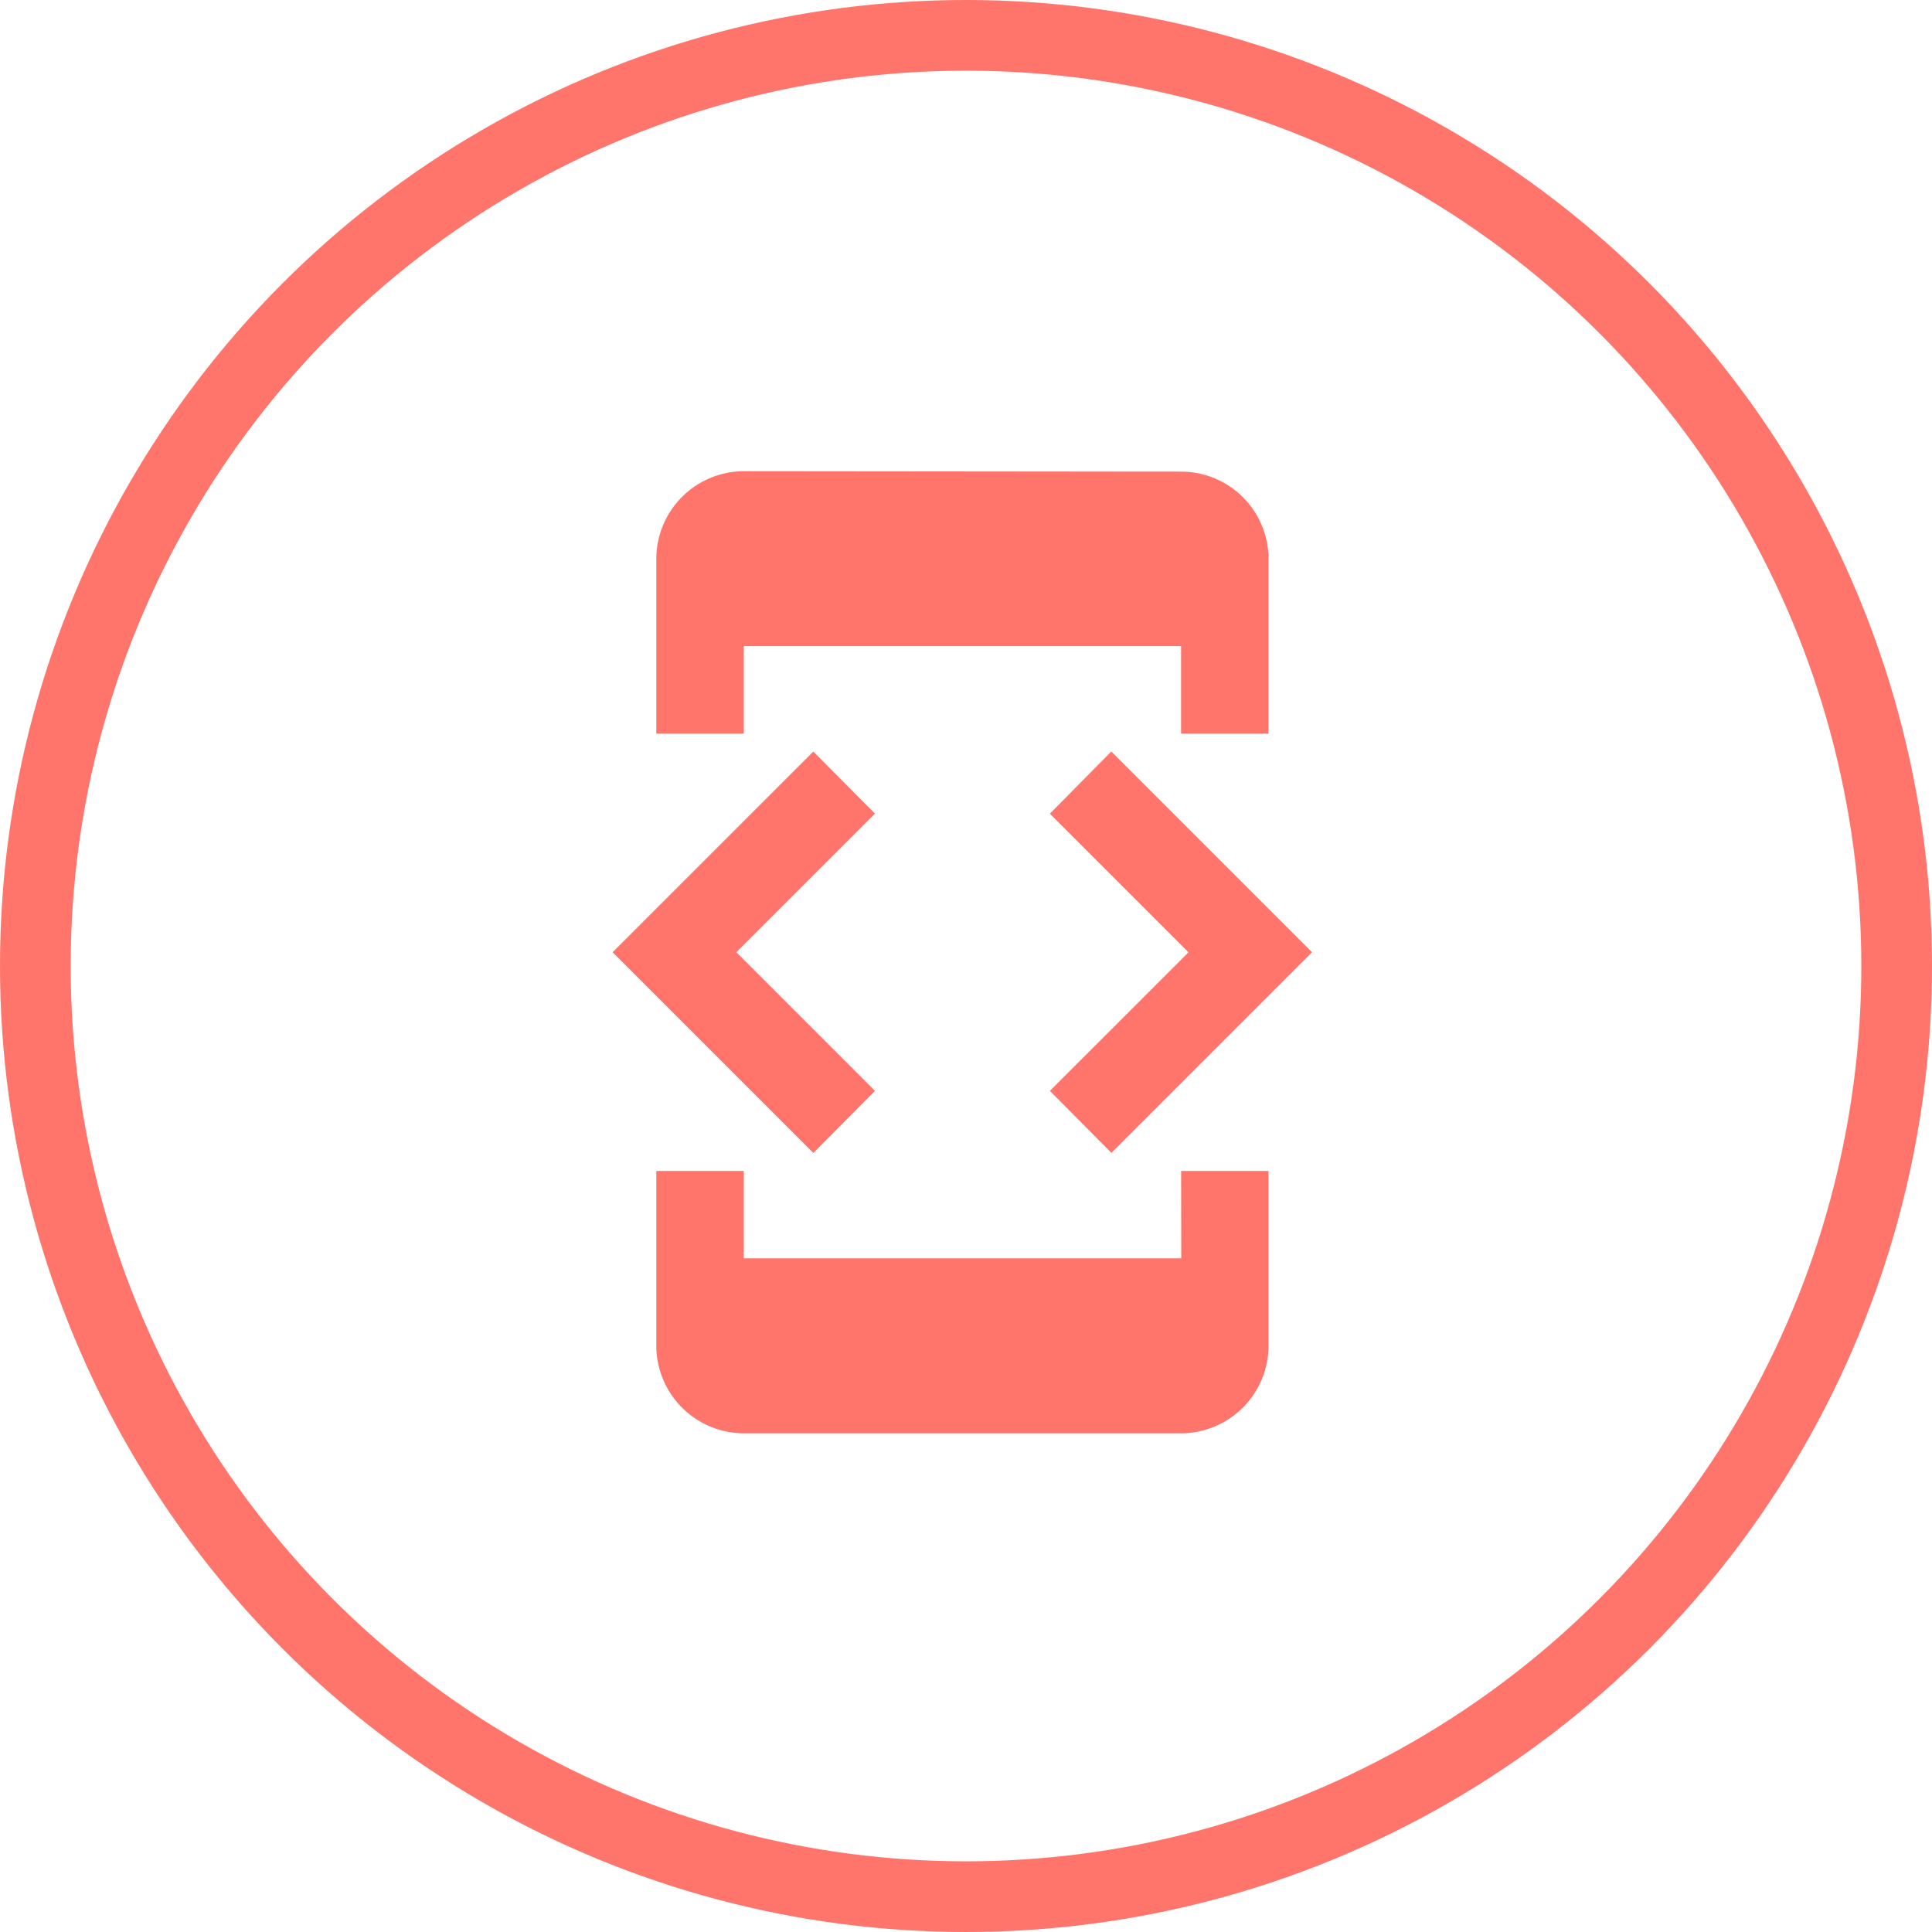
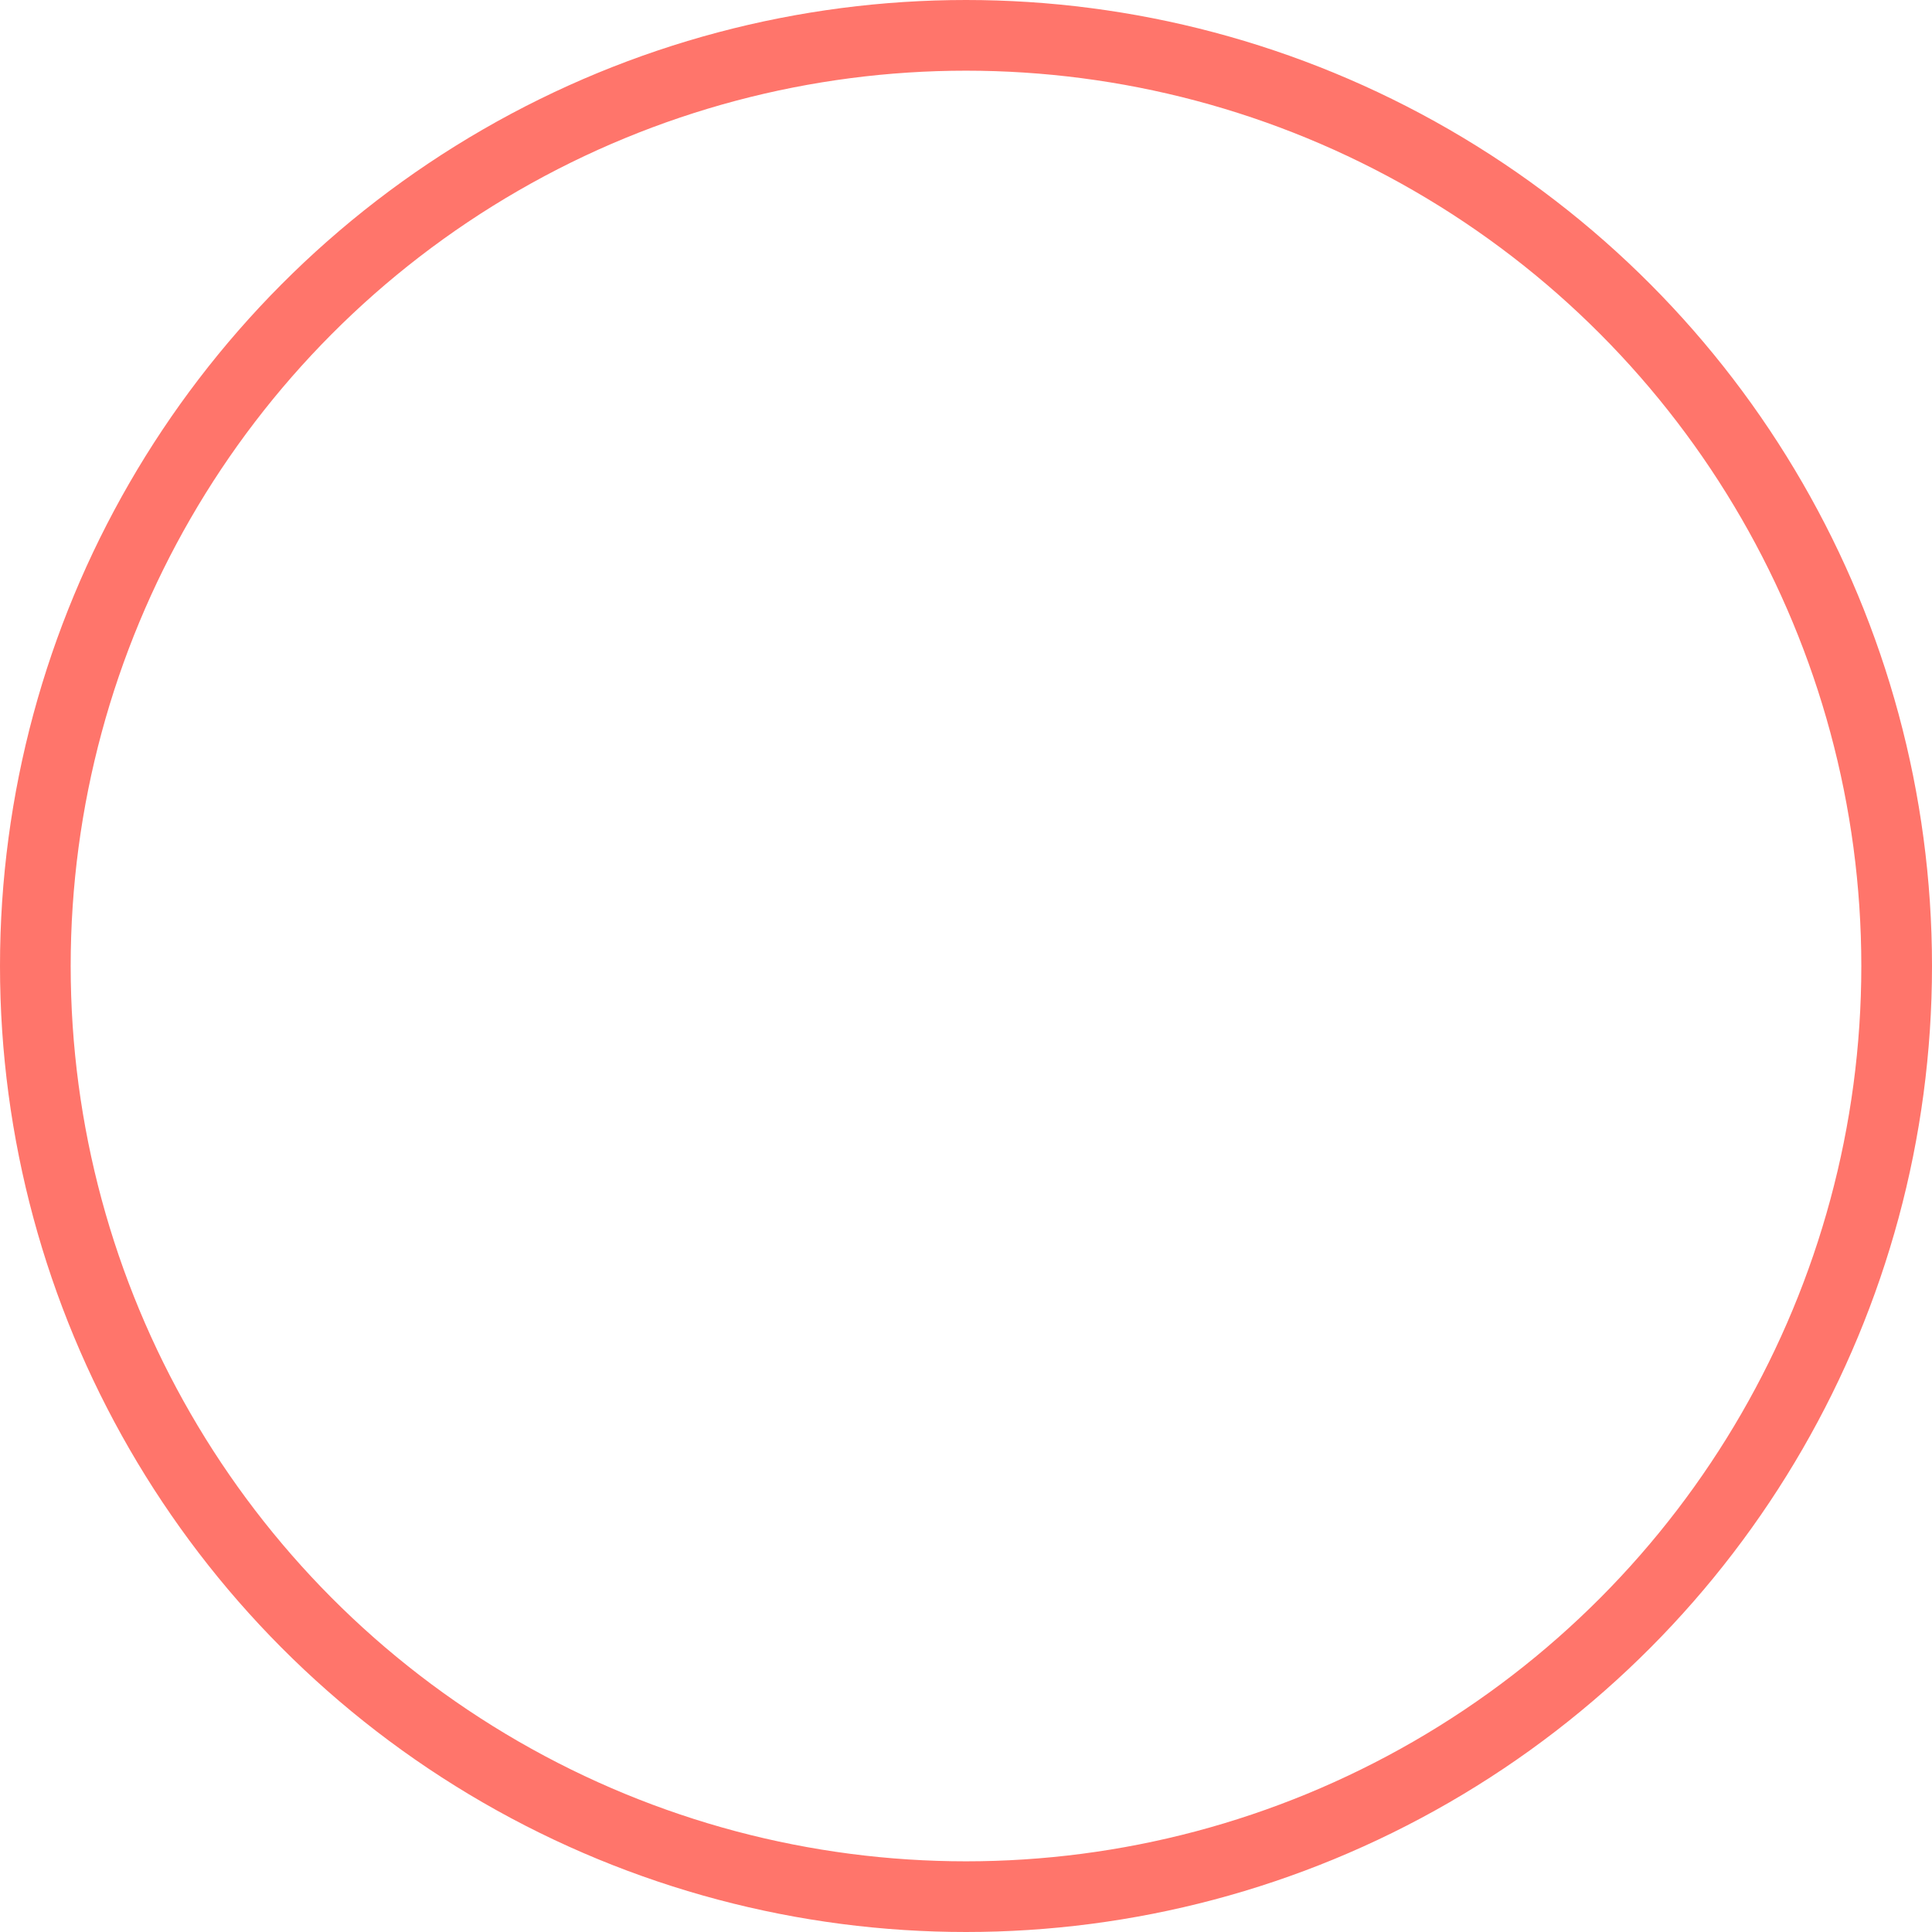
<svg xmlns="http://www.w3.org/2000/svg" width="41" height="41" viewBox="0 0 41 41">
  <g id="Group_58596" data-name="Group 58596" transform="translate(-664 -352)">
    <g id="Ellipse_24" data-name="Ellipse 24" transform="translate(664 352)" fill="none" stroke="#ff756b" stroke-width="1.5">
      <circle cx="20.5" cy="20.5" r="20.5" stroke="none" />
      <circle cx="20.5" cy="20.5" r="19.75" fill="none" />
    </g>
-     <path id="Icon_material-developer-mode" data-name="Icon material-developer-mode" d="M8.784,5.212h9.28V7.068h1.856V3.356a1.854,1.854,0,0,0-1.856-1.847L8.784,1.5A1.862,1.862,0,0,0,6.928,3.356V7.068H8.784Zm7.8,10.756,4.26-4.26-4.26-4.26L15.28,8.767l2.942,2.942L15.28,14.65l1.309,1.318ZM11.568,14.65,8.626,11.708l2.942-2.942L10.26,7.449,6,11.708l4.26,4.26Zm6.5,3.554H8.784V16.349H6.928v3.712a1.862,1.862,0,0,0,1.856,1.856h9.28a1.862,1.862,0,0,0,1.856-1.856V16.349H18.065Z" transform="translate(671 360.5)" fill="#ff756b" />
  </g>
</svg>